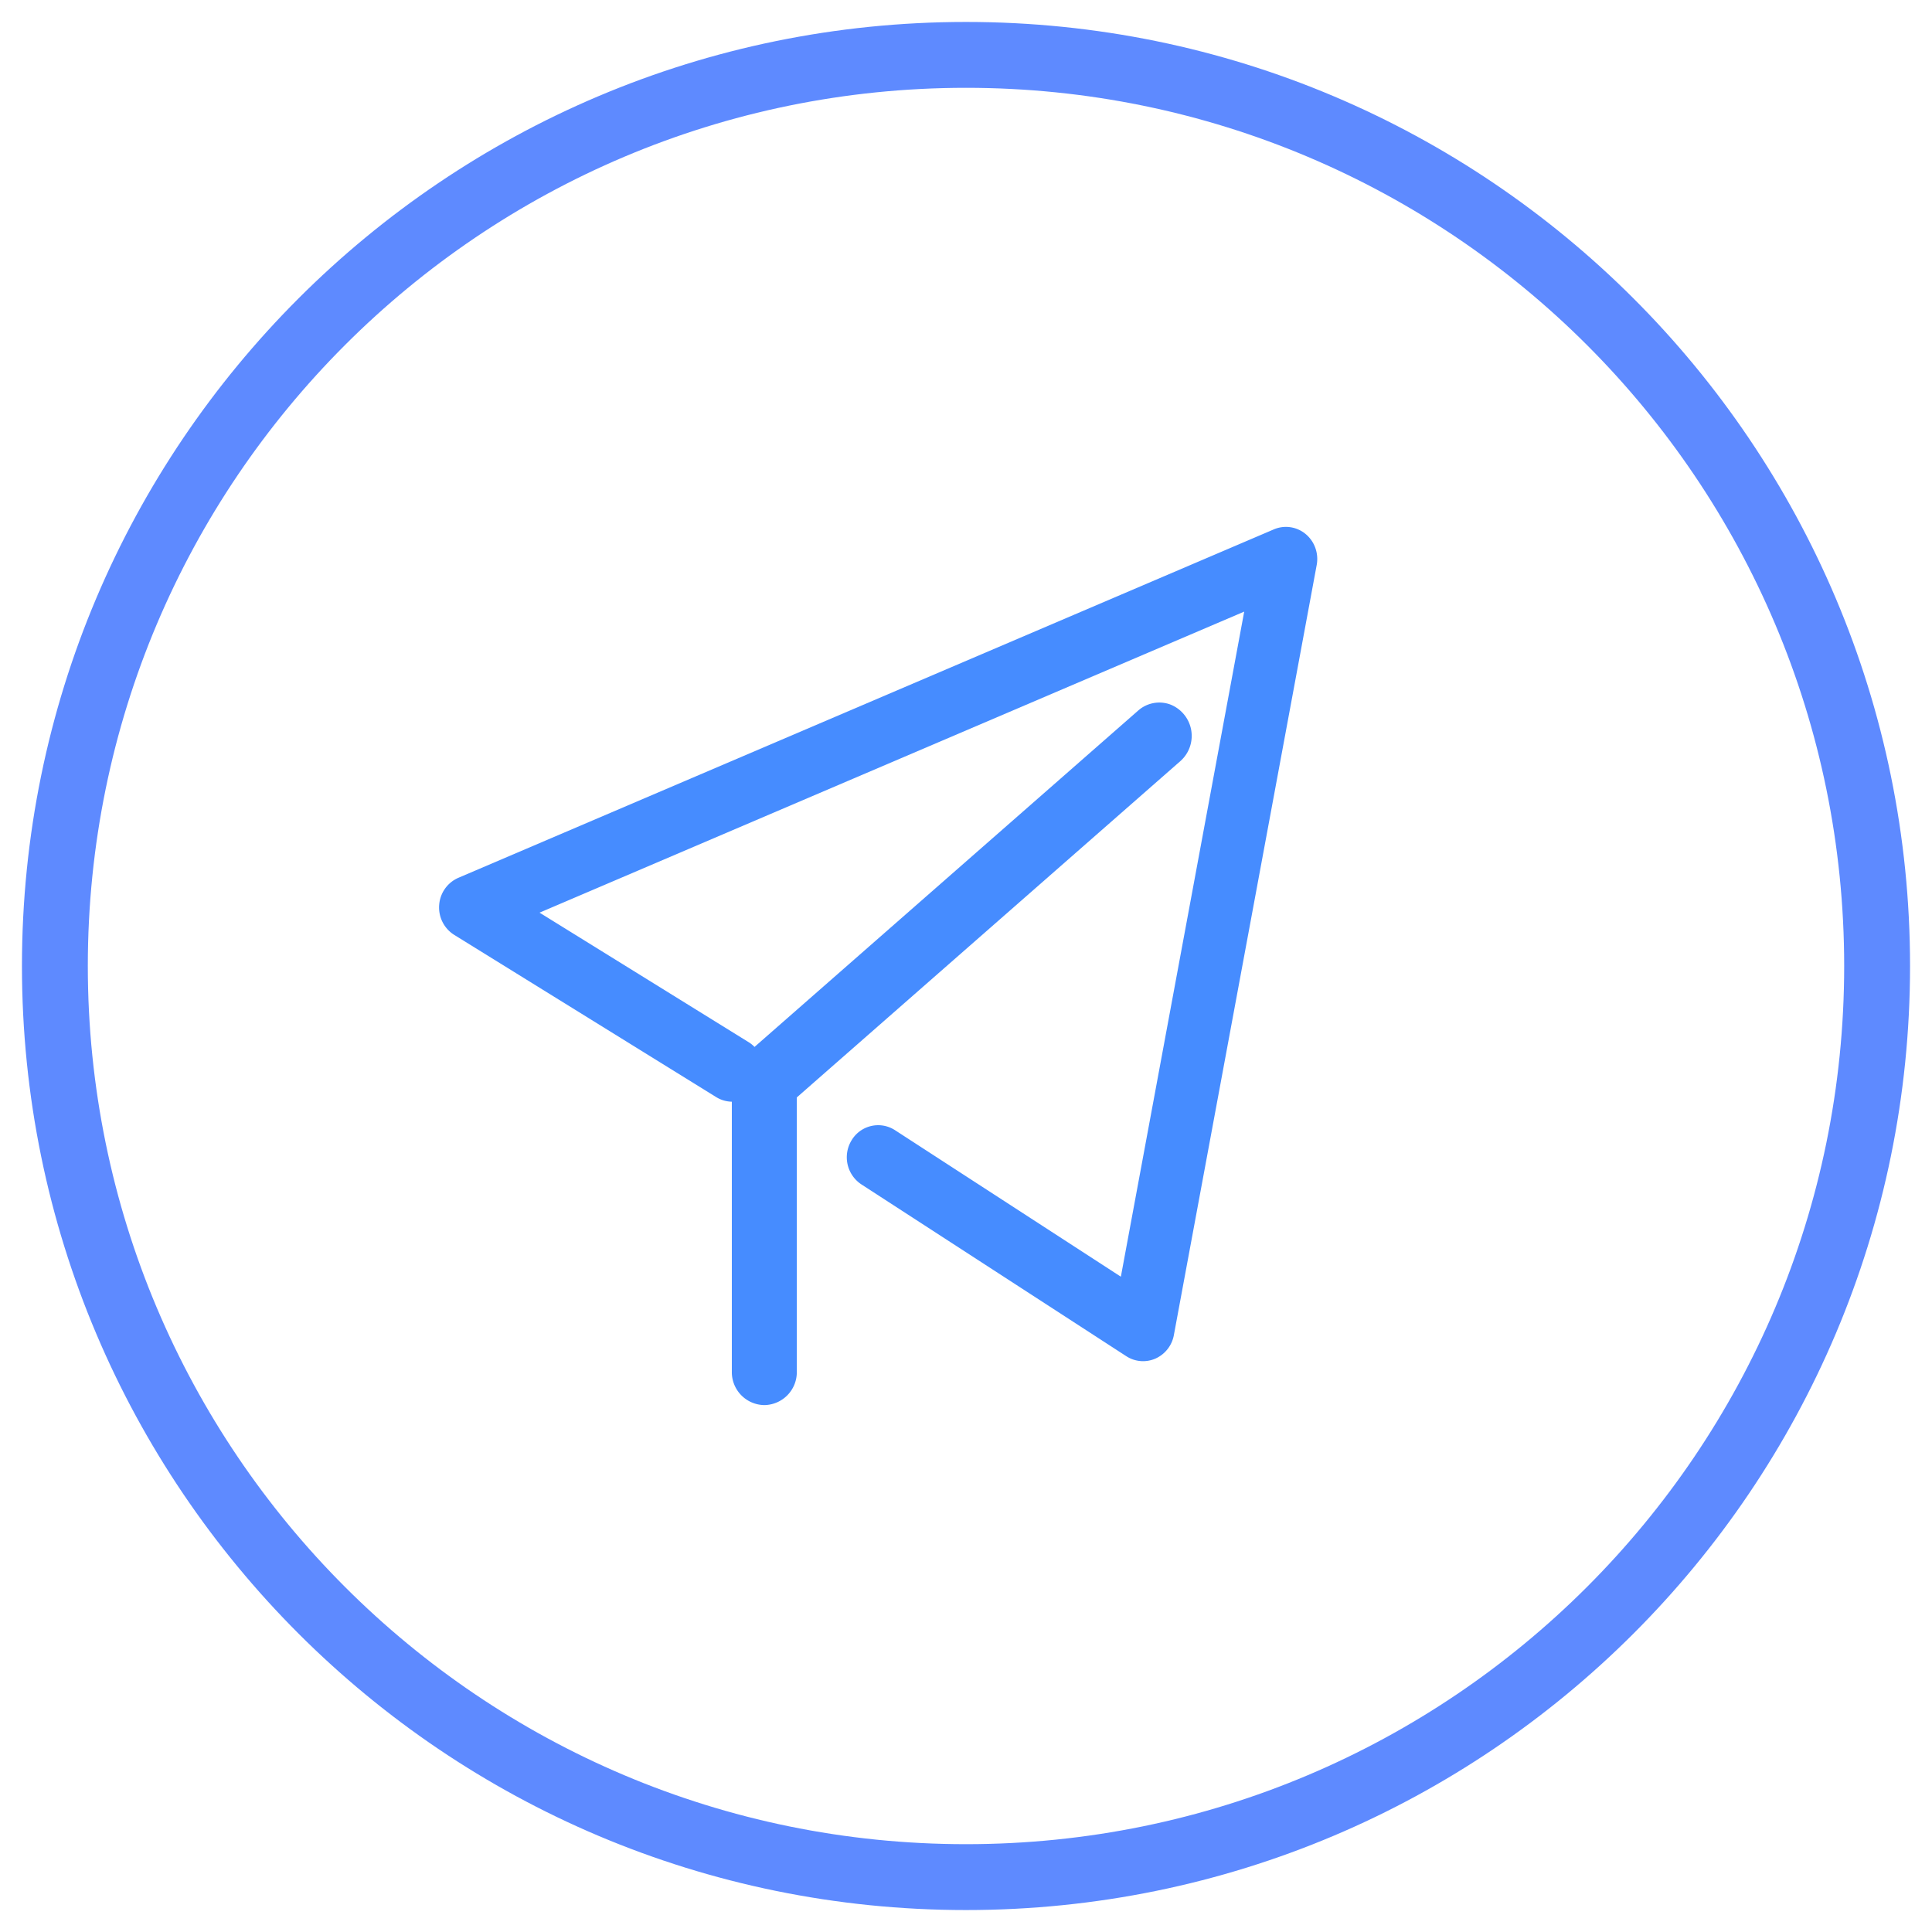
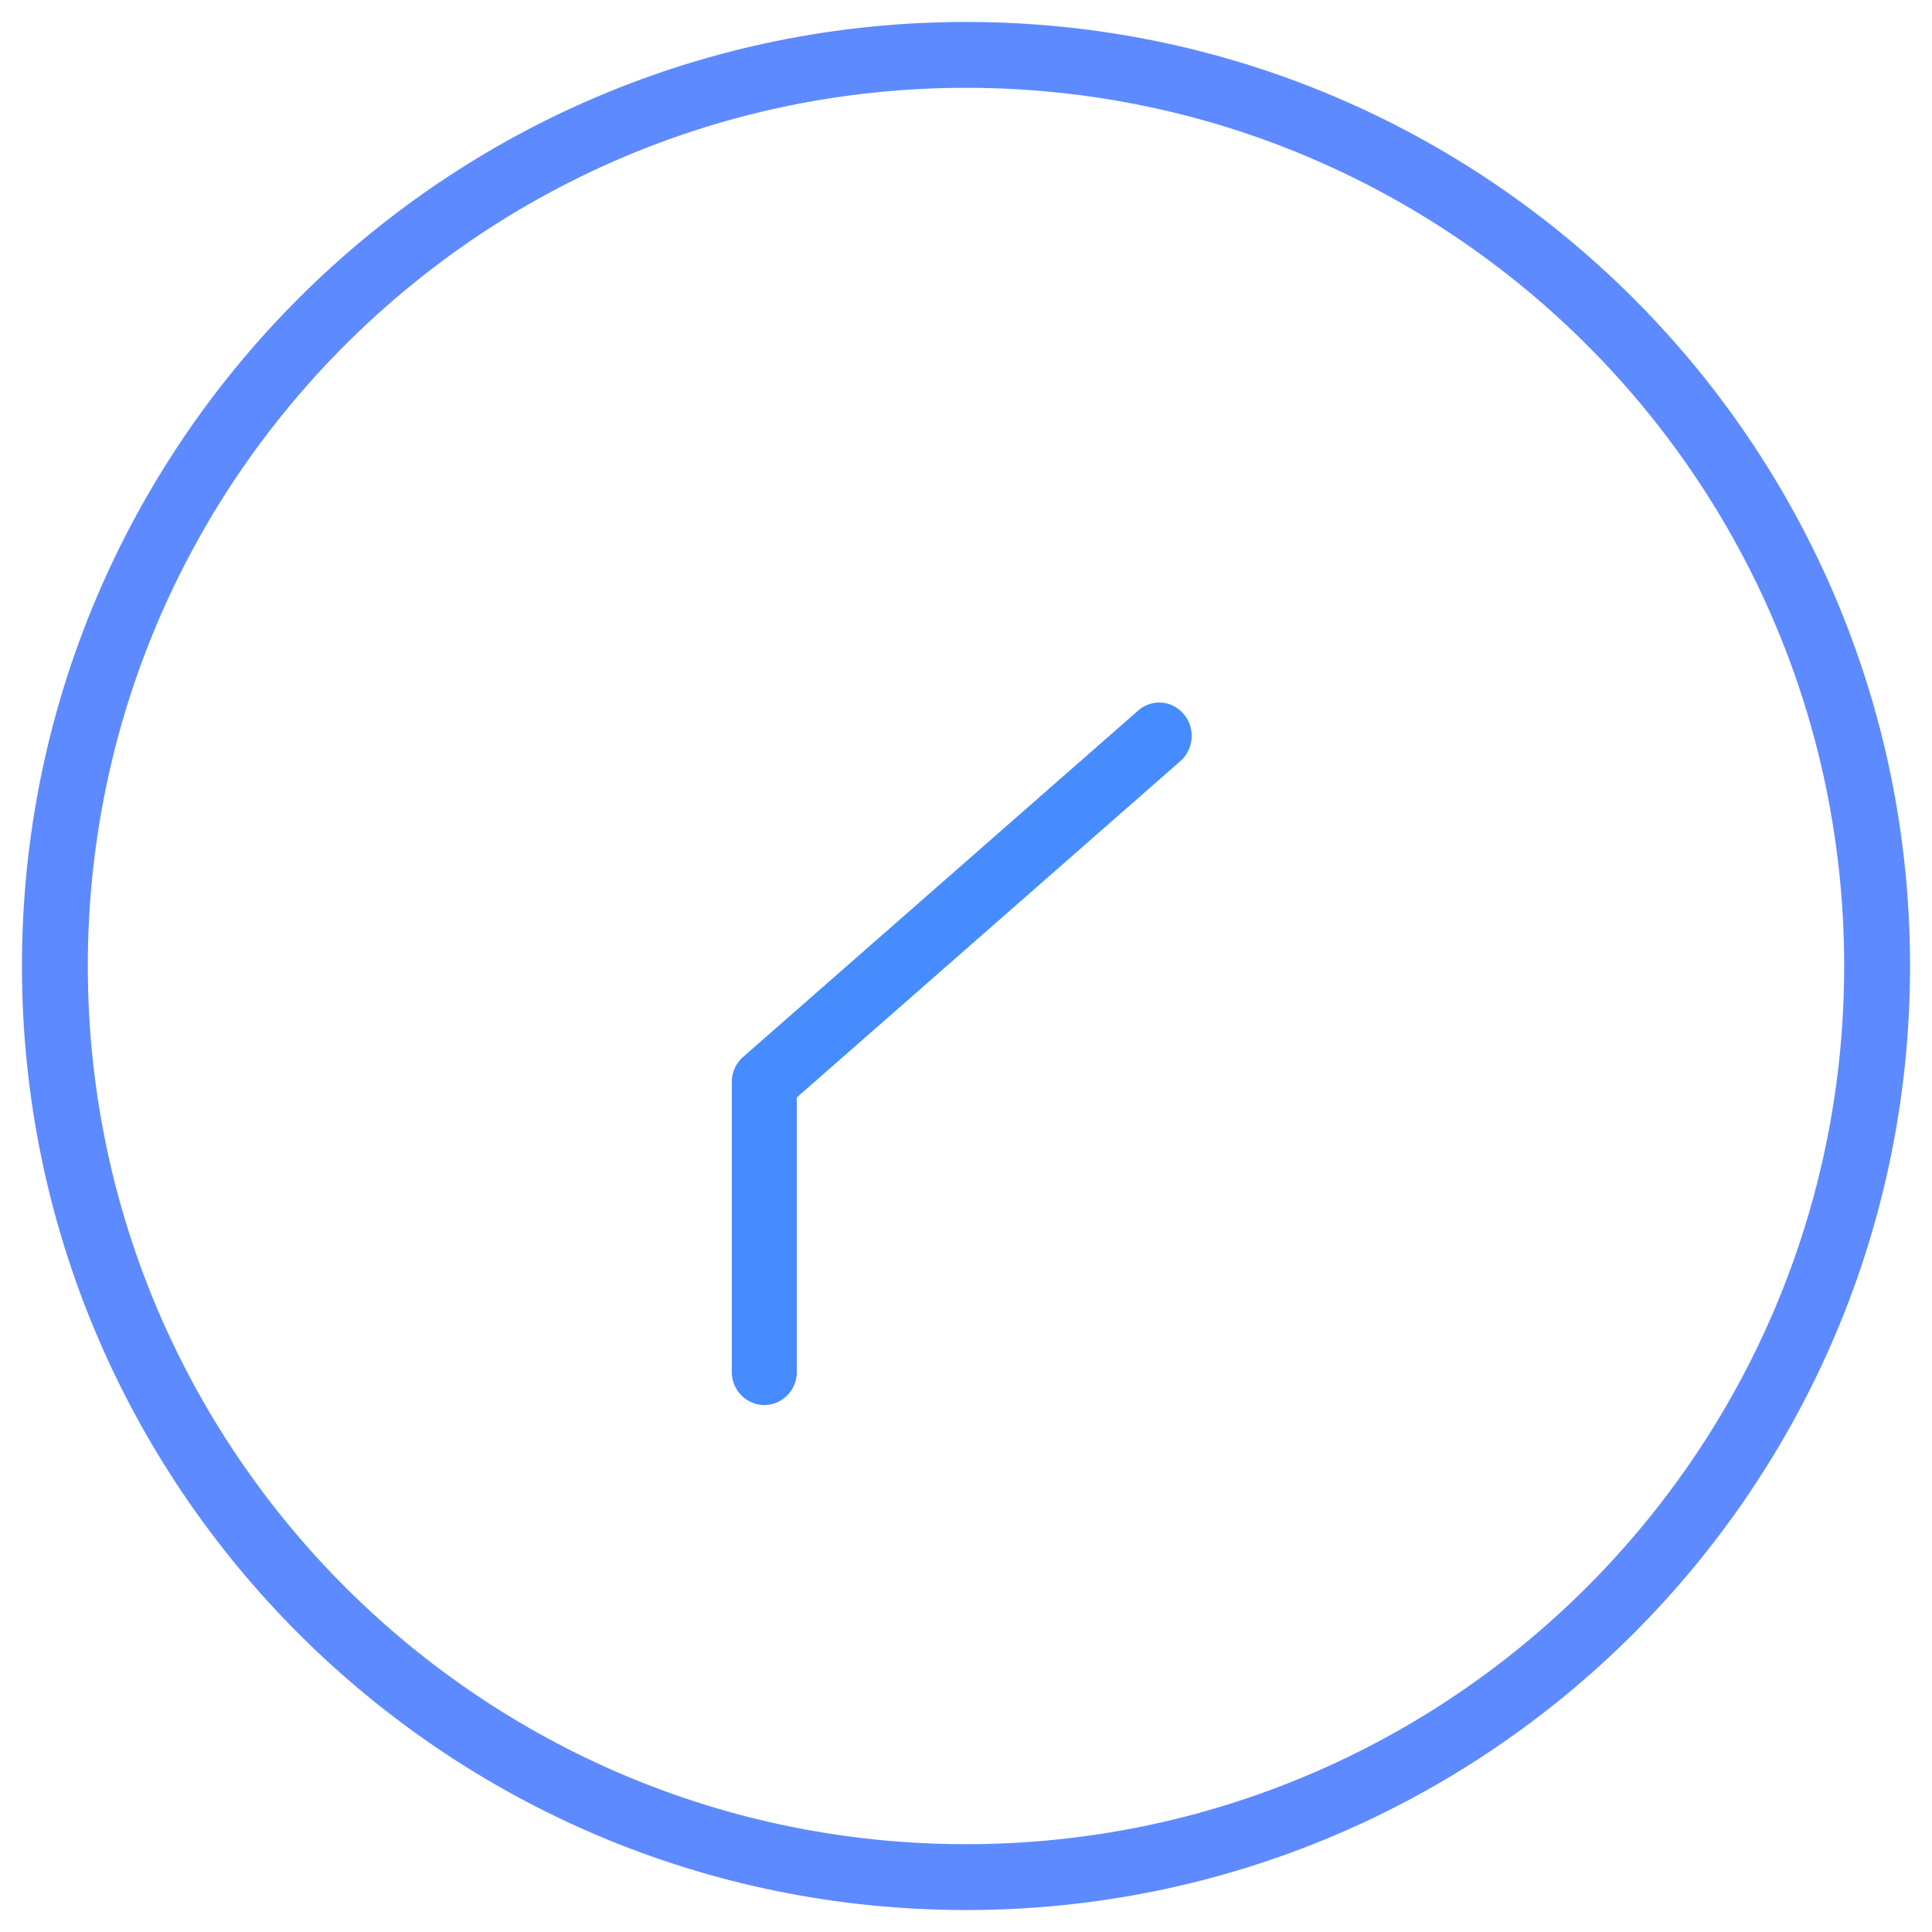
<svg xmlns="http://www.w3.org/2000/svg" t="1708784512855" class="icon" viewBox="0 0 1024 1024" version="1.1" p-id="2365" width="138" height="138">
  <path d="M512 11.636C235.66 11.636 11.636 235.66 11.636 512s224.023 500.364 500.364 500.364S1012.364 788.34 1012.364 512 788.34 11.636 512 11.636z m0 34.909c257.071 0 465.455 208.384 465.455 465.455s-208.384 465.455-465.455 465.455-465.455-208.384-465.455-465.455 208.384-465.455 465.455-465.455z" fill="#5E8AFF" p-id="2366" />
-   <path d="M285.975 483.724l110.452 68.422a17.082 17.082 0 0 1 8.378 14.988 17.059 17.059 0 0 1-8.751 14.755 16.291 16.291 0 0 1-16.849-0.652l-138.473-85.737a17.129 17.129 0 0 1-7.959-15.825 16.989 16.989 0 0 1 10.193-14.429l432.198-184.669a16.314 16.314 0 0 1 16.873 2.49c4.748 3.956 6.982 10.24 5.841 16.384l-75.706 408.18a16.943 16.943 0 0 1-9.728 12.428 16.291 16.291 0 0 1-15.5-1.257l-140.381-91.043a17.222 17.222 0 0 1-5.143-23.482 16.407 16.407 0 0 1 22.947-5.26l119.715 77.661 65.373-352.512-373.481 159.558z" fill="#468CFF" p-id="2367" />
  <path d="M422.33 581.655v145.455a17.455 17.455 0 0 1-17.222 17.617 17.455 17.455 0 0 1-17.222-17.641v-153.553c0-5.143 2.188-10.031 6.028-13.382l209.361-183.552a16.919 16.919 0 0 1 16.919-3.235 17.873 17.873 0 0 1 5.446 30.022l-203.311 178.269z" fill="#468CFF" p-id="2368" />
</svg>